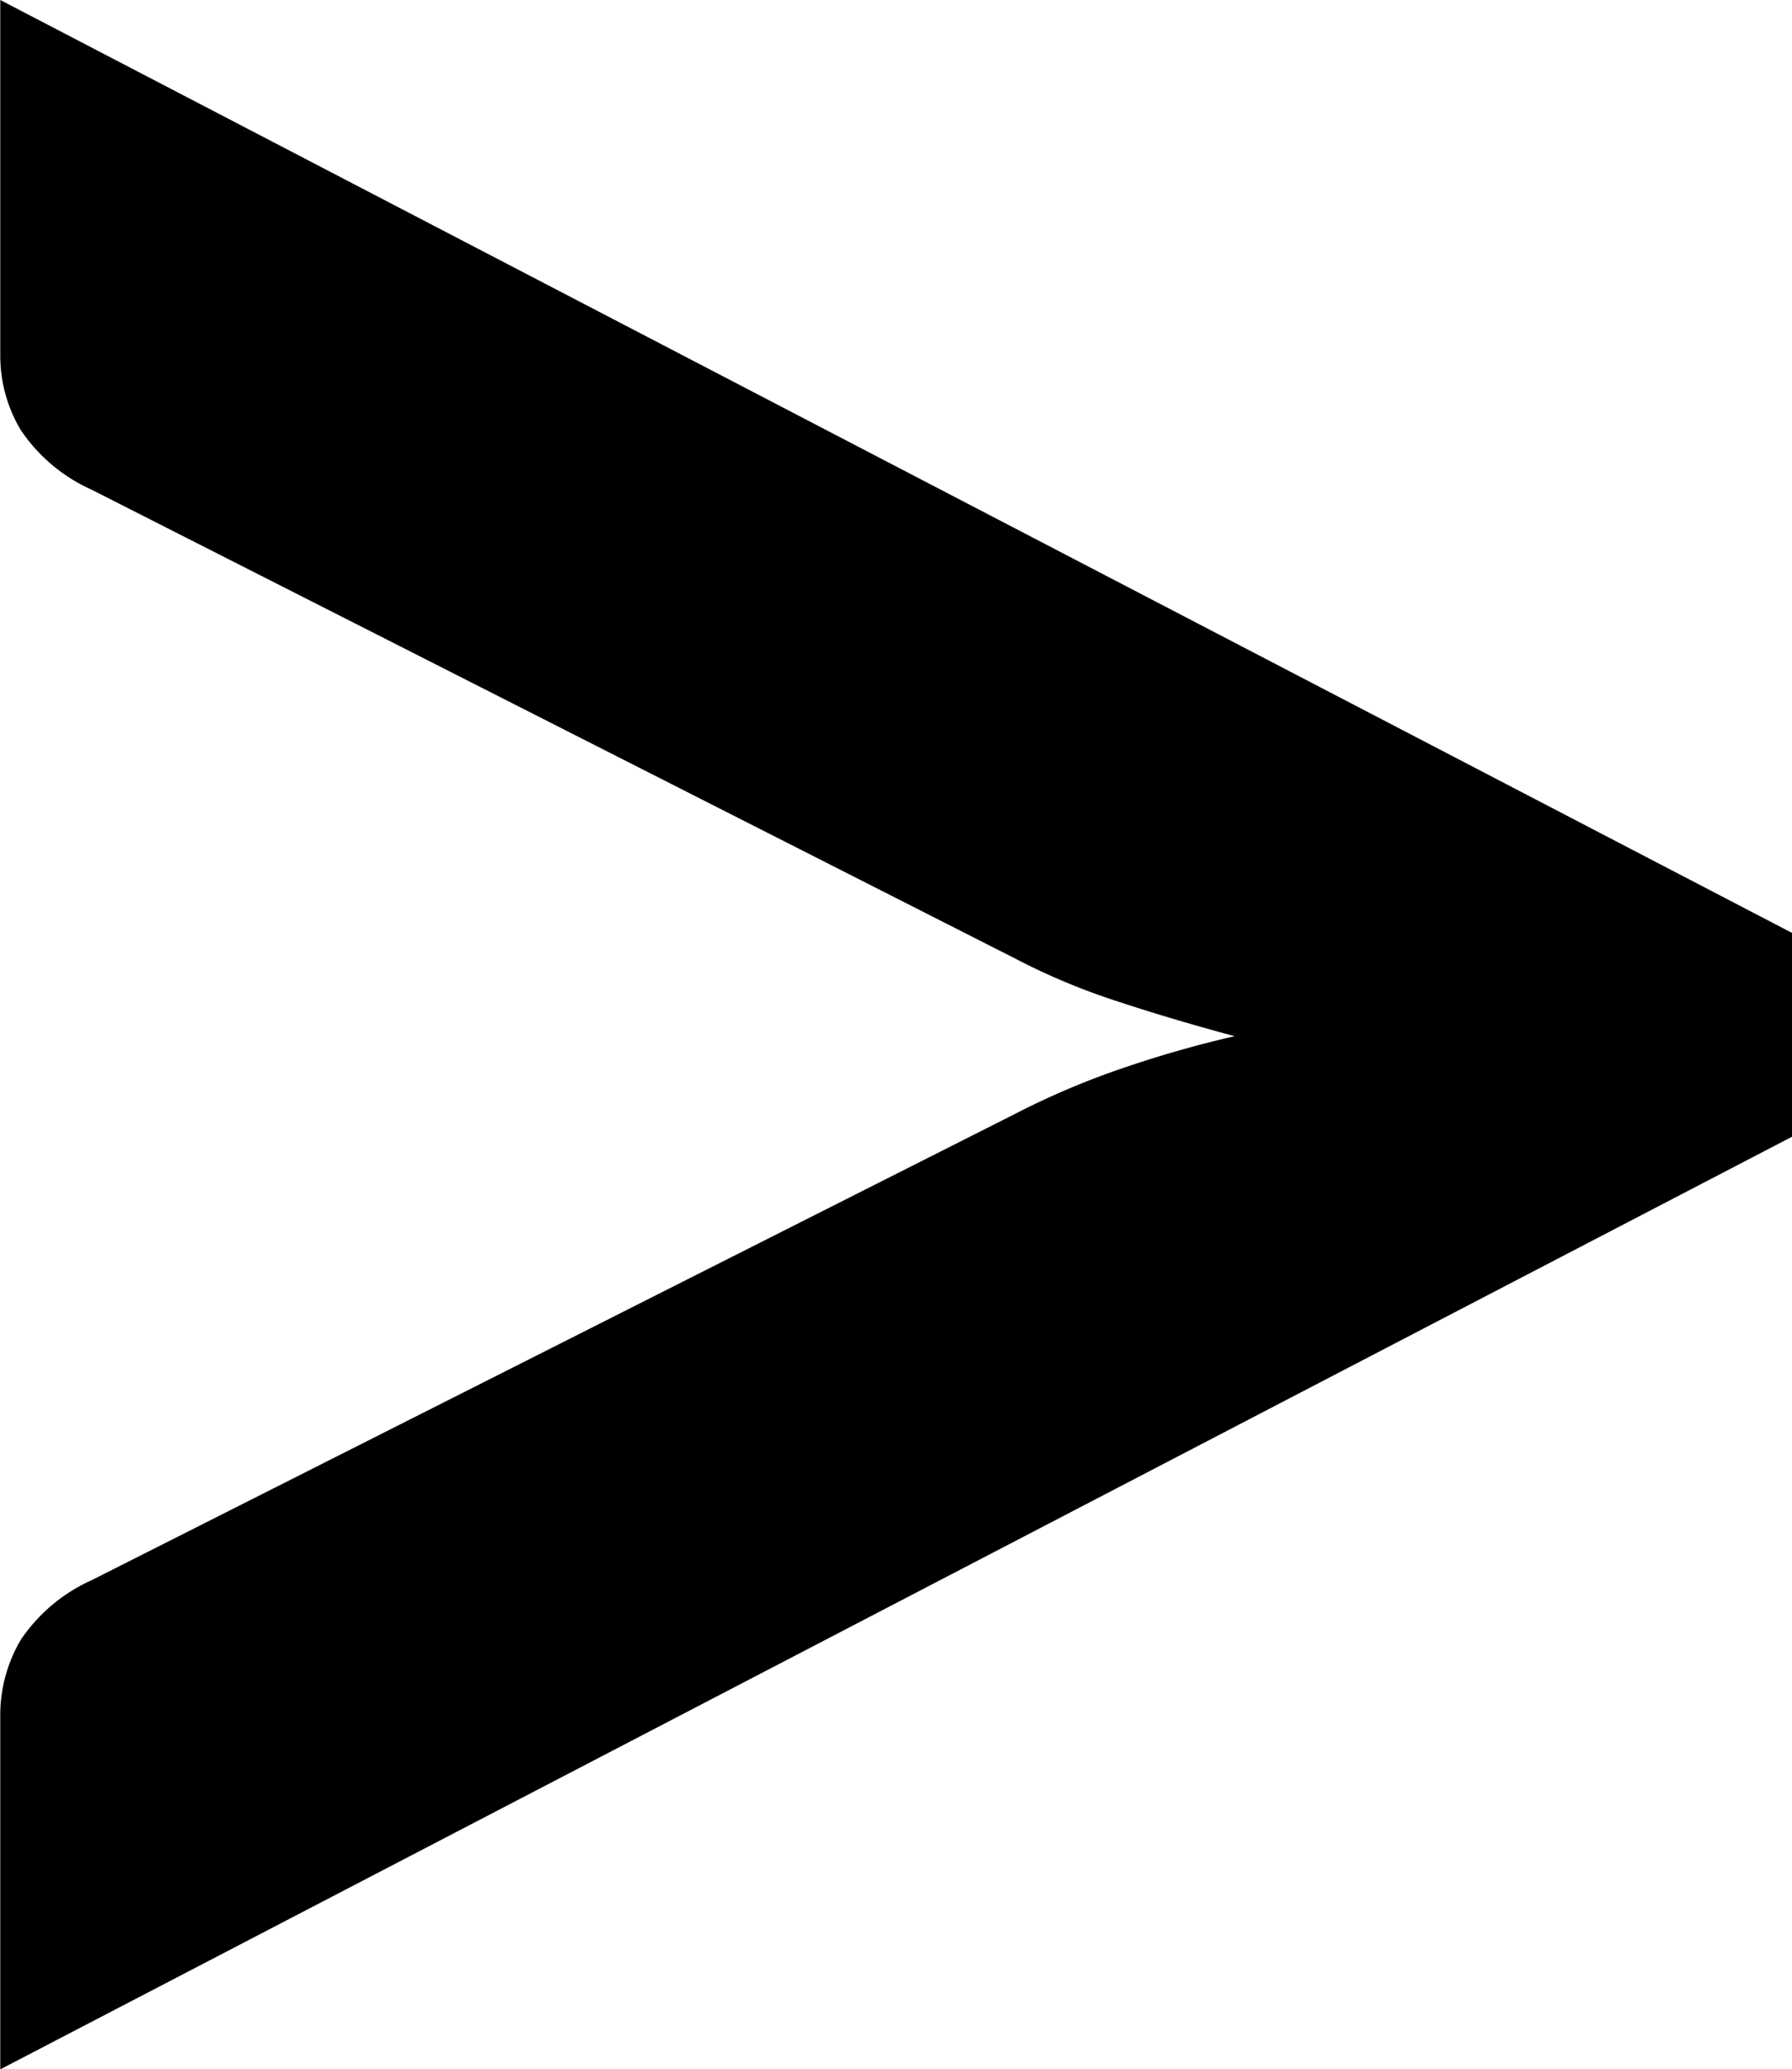
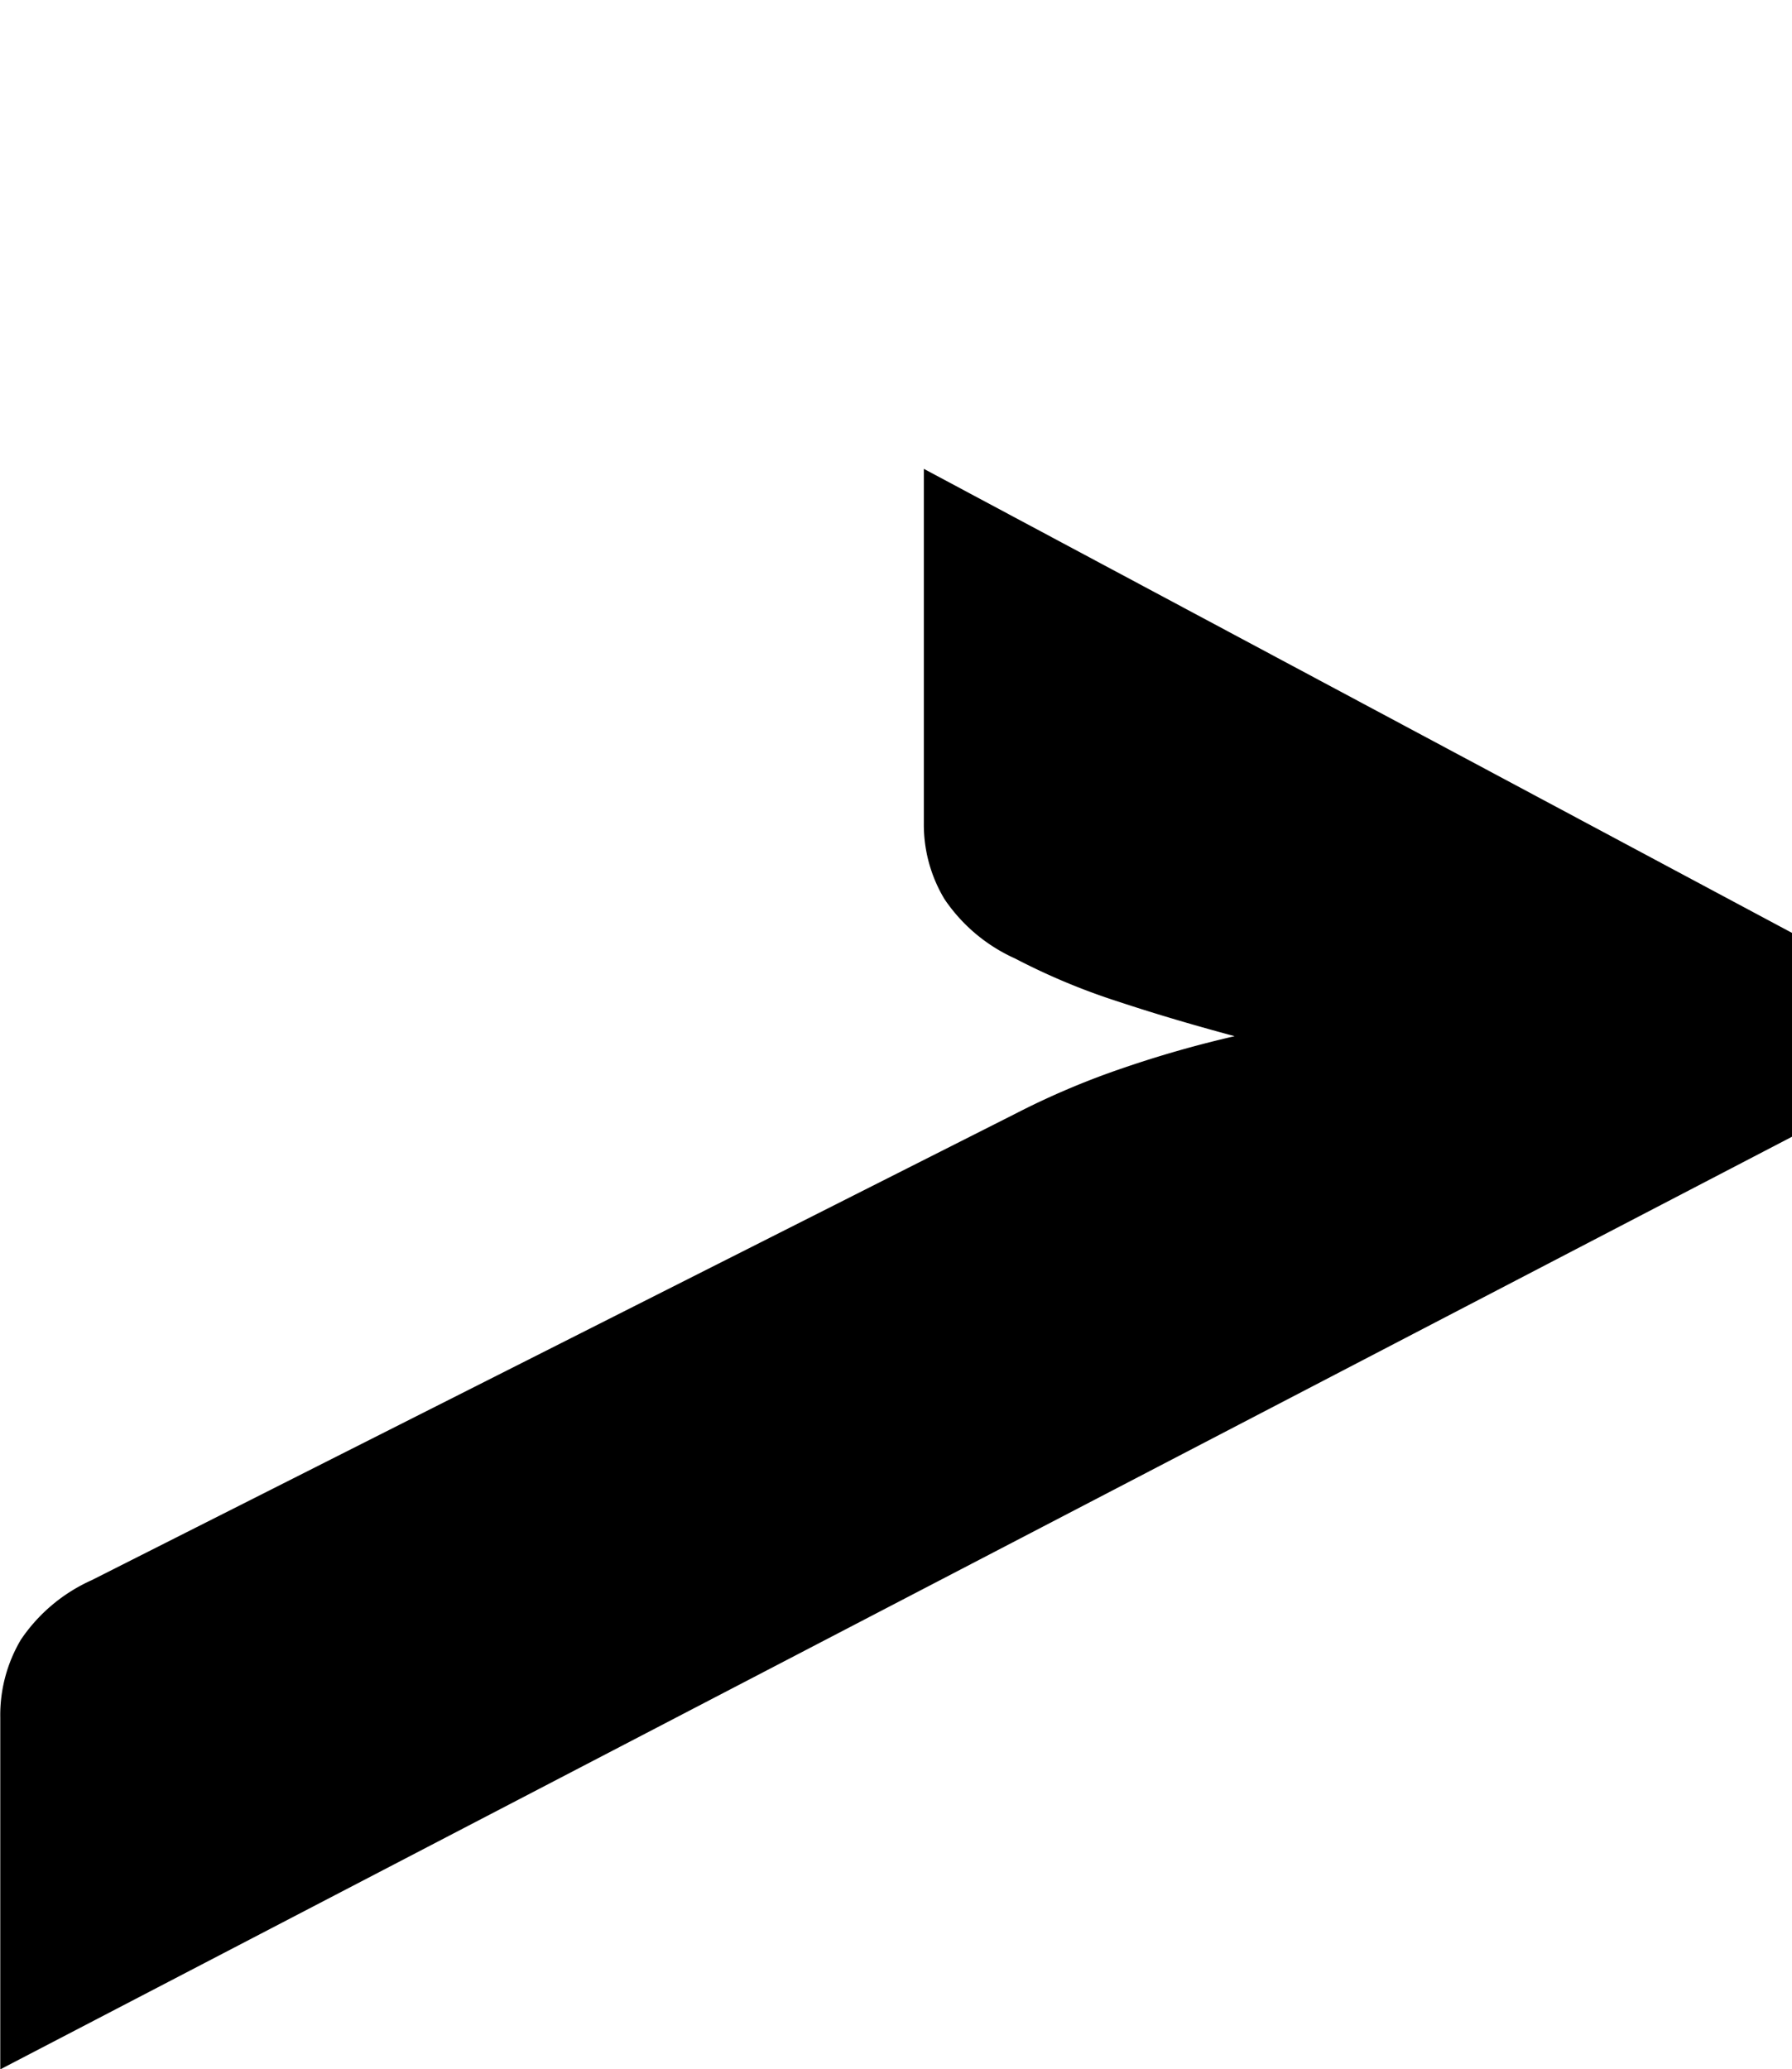
<svg xmlns="http://www.w3.org/2000/svg" width="6.533" height="7.542" viewBox="0 0 6.533 7.542">
-   <path d="M588.2,377.985v.742l-6.533,3.4v-1.283a.539.539,0,0,1,.075-.283.614.614,0,0,1,.258-.217l3.367-1.7a2.862,2.862,0,0,1,.379-.162,4.019,4.019,0,0,1,.421-.121c-.145-.039-.285-.08-.421-.125a2.4,2.4,0,0,1-.379-.158L582,376.369a.614.614,0,0,1-.258-.217.527.527,0,0,1-.075-.276v-1.292Z" transform="translate(-581.666 -374.584)" />
+   <path d="M588.2,377.985v.742l-6.533,3.4v-1.283a.539.539,0,0,1,.075-.283.614.614,0,0,1,.258-.217l3.367-1.7a2.862,2.862,0,0,1,.379-.162,4.019,4.019,0,0,1,.421-.121c-.145-.039-.285-.08-.421-.125a2.4,2.4,0,0,1-.379-.158a.614.614,0,0,1-.258-.217.527.527,0,0,1-.075-.276v-1.292Z" transform="translate(-581.666 -374.584)" />
</svg>